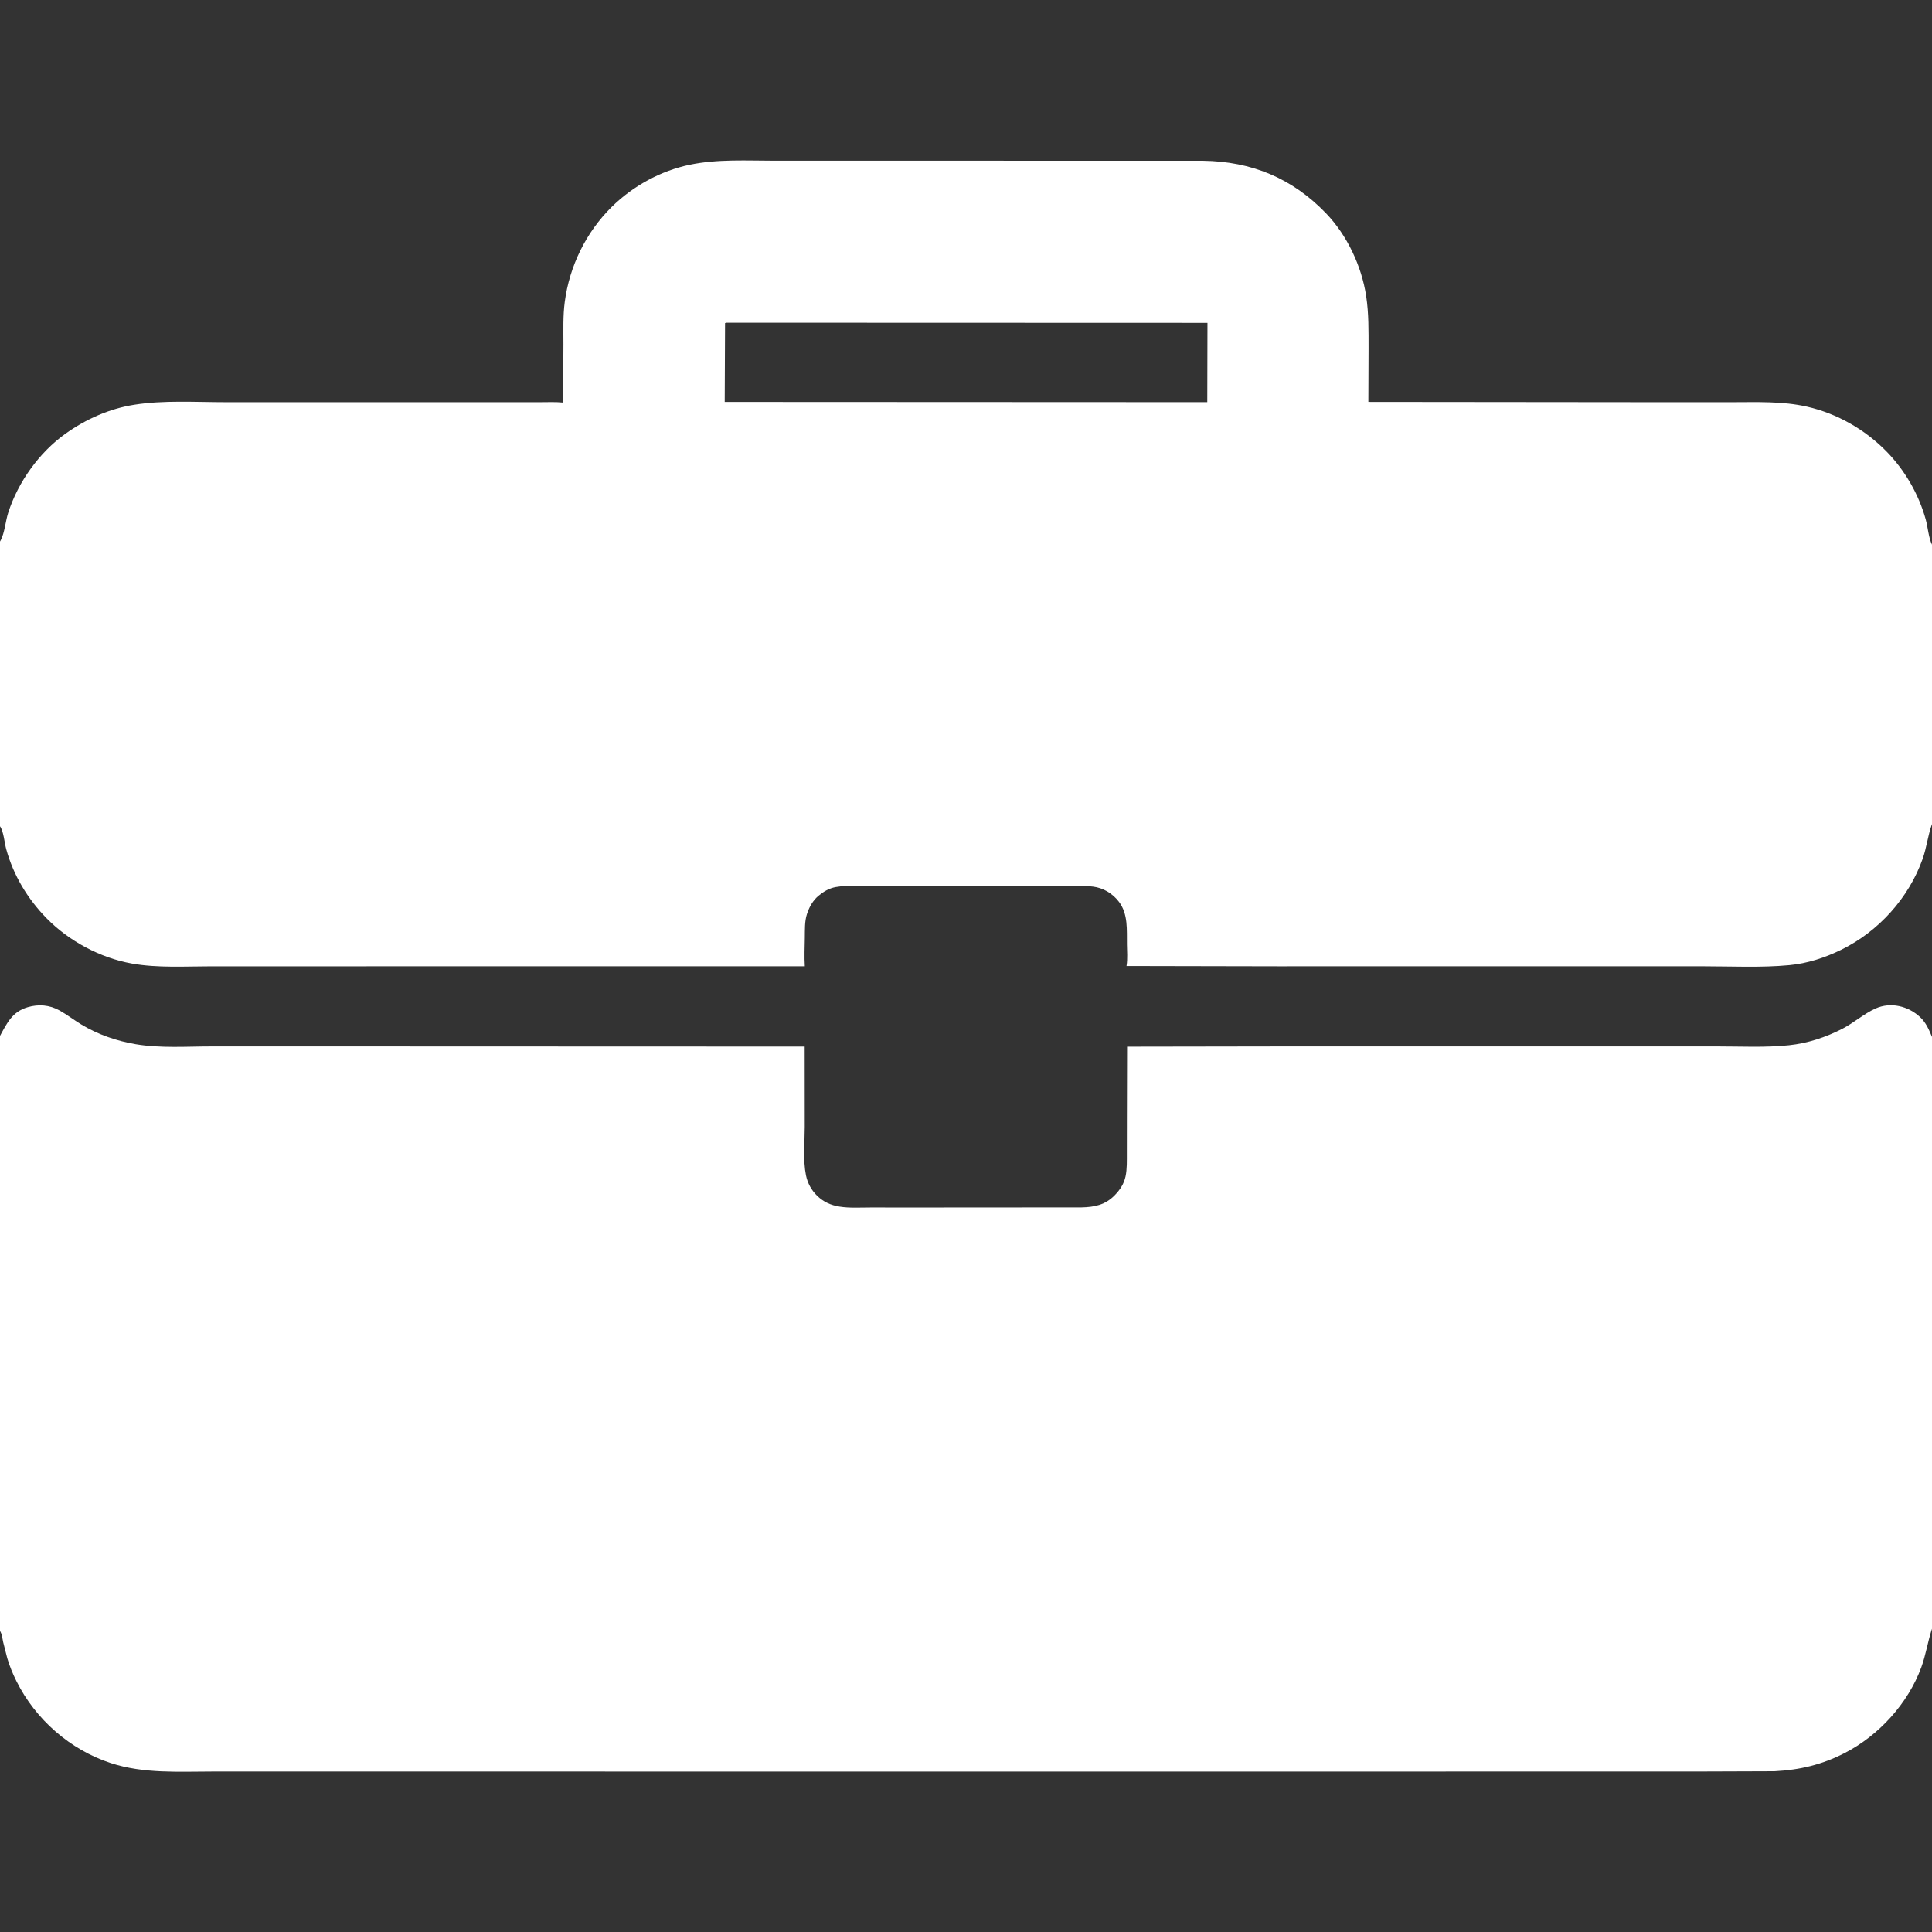
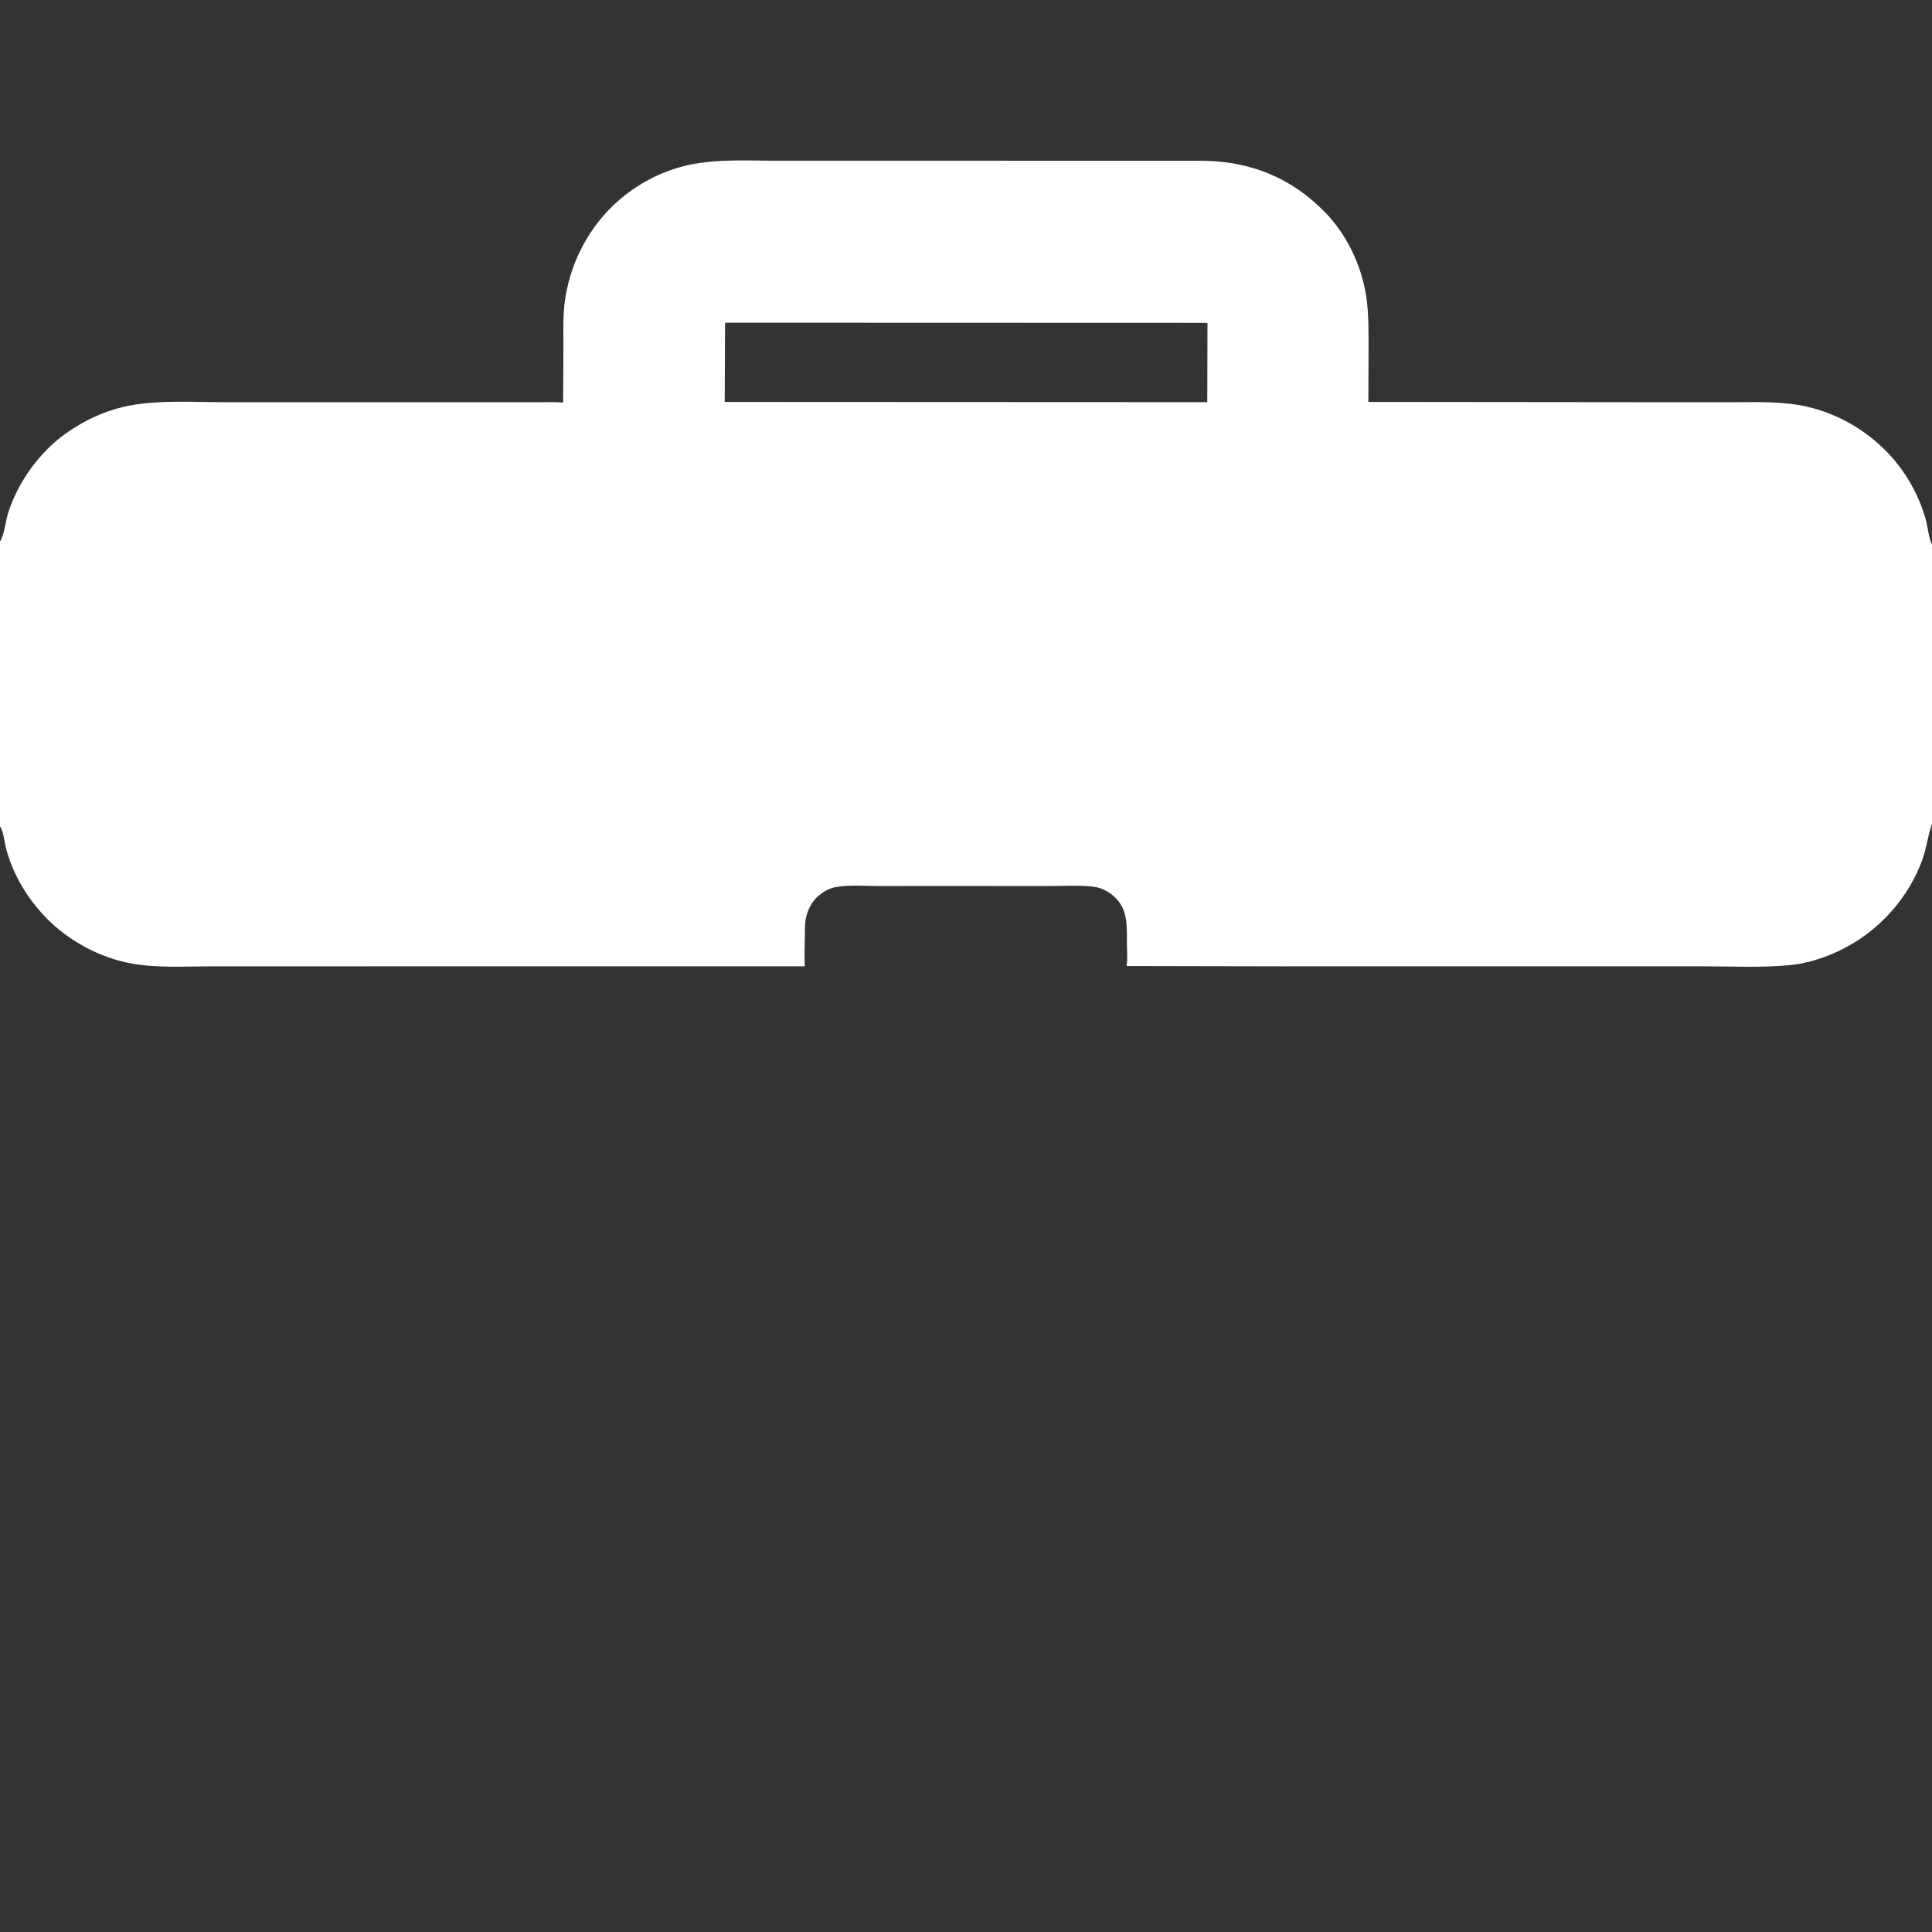
<svg xmlns="http://www.w3.org/2000/svg" width="512" height="512">
  <rect width="100%" height="100%" fill="#333333" stroke="none" />
-   <path fill="white" d="M0 143.517L0 -0L512 0L512 144.343L512 218.387L512 274.787L512 431.64L512 512L-0 512L0 432.218L0 274.53L0 218.981L0 143.517ZM0 143.517L0 218.981C0.94 220.246 1.197 223.376 1.639 224.998C3.535 231.954 7.324 238.237 12.37 243.375C18.318 249.431 26.559 253.85 34.93 255.35C41.776 256.577 49.212 256.089 56.148 256.09L88.857 256.09L213.282 256.077C213.128 253.579 213.246 251.022 213.285 248.517C213.317 246.481 213.213 244.167 213.856 242.218L213.978 241.875C214.545 240.221 215.521 238.563 216.873 237.432C218.222 236.303 219.714 235.401 221.472 235.088C225.156 234.431 229.538 234.81 233.302 234.805L255.363 234.799L278.125 234.813C281.864 234.816 285.929 234.525 289.625 234.964C292.376 235.29 294.839 236.775 296.513 238.966C299.01 242.234 298.593 246.453 298.651 250.329C298.678 252.118 298.837 254.033 298.572 255.803L298.537 256.008L338.587 256.089L410.722 256.087L451.241 256.083C458.825 256.082 466.663 256.493 474.208 255.779C478.98 255.327 483.624 253.814 487.917 251.716C497.817 246.877 505.868 237.979 509.536 227.565C510.567 224.639 510.895 221.515 511.915 218.62L512 218.387L512 144.343L512 0L0 -0L0 143.517ZM512 431.64L511.912 431.905C510.847 435.196 510.364 438.586 509.158 441.87C505.636 451.459 497.892 459.949 488.828 464.588C482.765 467.691 476.987 469.043 470.254 469.402L449.373 469.474L409.526 469.476L287.767 469.479L125.096 469.476L77.177 469.473L56.616 469.472C47.527 469.471 38.118 470.107 29.357 467.234C18.564 463.694 9.395 455.658 4.349 445.508C3.389 443.576 2.531 441.518 1.926 439.445L0.843 435.187C0.633 434.21 0.544 433.069 0 432.218L-0 512L512 512L512 431.64ZM512 218.387L511.915 218.62C510.895 221.515 510.567 224.639 509.536 227.565C505.868 237.979 497.817 246.877 487.917 251.716C483.624 253.814 478.98 255.327 474.208 255.779C466.663 256.493 458.825 256.082 451.241 256.083L410.722 256.087L338.587 256.089L298.537 256.008L298.572 255.803C298.837 254.033 298.678 252.118 298.651 250.329C298.593 246.453 299.01 242.234 296.513 238.966C294.839 236.775 292.376 235.29 289.625 234.964C285.929 234.525 281.864 234.816 278.125 234.813L255.363 234.799L233.302 234.805C229.538 234.81 225.156 234.431 221.472 235.088C219.714 235.401 218.222 236.303 216.873 237.432C215.521 238.563 214.545 240.221 213.978 241.875L213.856 242.218C213.213 244.167 213.317 246.481 213.285 248.517C213.246 251.022 213.128 253.579 213.282 256.077L88.857 256.09L56.148 256.09C49.212 256.089 41.776 256.577 34.93 255.35C26.559 253.85 18.318 249.431 12.37 243.375C7.324 238.237 3.535 231.954 1.639 224.998C1.197 223.376 0.94 220.246 0 218.981L0 274.53C1.864 271.085 3.267 268.115 7.341 266.913C10.228 266.062 13.119 266.301 15.772 267.776C17.747 268.874 19.564 270.292 21.5 271.467C25.941 274.162 30.884 275.864 35.991 276.728C42.532 277.834 49.61 277.312 56.235 277.312L88.73 277.313L213.246 277.356L213.266 298.665C213.259 302.724 212.789 307.527 213.593 311.473C214.016 313.549 215.016 315.386 216.527 316.867C218.242 318.549 220.171 319.397 222.523 319.772C225.162 320.193 228.052 319.997 230.726 319.998L244.087 320.004L286.584 319.976C290.096 319.896 292.919 319.326 295.446 316.717C296.83 315.287 297.865 313.726 298.285 311.754C298.702 309.793 298.622 307.527 298.628 305.522L298.638 296.528L298.69 277.38L342.357 277.31L421.924 277.315L454.981 277.311C461.305 277.309 467.805 277.656 474.09 276.999C479.061 276.479 483.823 274.904 488.254 272.625C491.292 271.062 493.967 268.641 497.044 267.257C501.065 265.449 505.733 266.621 508.868 269.563C510.421 271.021 511.189 272.862 512 274.787L512 218.387Z" />
  <path fill="white" d="M0 143.517L0 -0L512 0L512 144.343L512 218.387L511.915 218.62C510.895 221.515 510.567 224.639 509.536 227.565C505.868 237.979 497.817 246.877 487.917 251.716C483.624 253.814 478.98 255.327 474.208 255.779C466.663 256.493 458.825 256.082 451.241 256.083L410.722 256.087L338.587 256.089L298.537 256.008L298.572 255.803C298.837 254.033 298.678 252.118 298.651 250.329C298.593 246.453 299.01 242.234 296.513 238.966C294.839 236.775 292.376 235.29 289.625 234.964C285.929 234.525 281.864 234.816 278.125 234.813L255.363 234.799L233.302 234.805C229.538 234.81 225.156 234.431 221.472 235.088C219.714 235.401 218.222 236.303 216.873 237.432C215.521 238.563 214.545 240.221 213.978 241.875L213.856 242.218C213.213 244.167 213.317 246.481 213.285 248.517C213.246 251.022 213.128 253.579 213.282 256.077L88.857 256.09L56.148 256.09C49.212 256.089 41.776 256.577 34.93 255.35C26.559 253.85 18.318 249.431 12.37 243.375C7.324 238.237 3.535 231.954 1.639 224.998C1.197 223.376 0.94 220.246 0 218.981L0 143.517ZM0 143.517L0.205 143.145C1.246 141.14 1.467 138.075 2.184 135.851C4.808 127.717 10.404 119.891 17.375 114.925C22.785 111.07 28.989 108.305 35.582 107.265C43.429 106.027 51.728 106.589 59.666 106.588L97.796 106.586L132.391 106.588L143.188 106.589C145.186 106.59 147.253 106.483 149.239 106.69L149.315 91.205C149.316 87.499 149.179 83.696 149.665 80.016C150.918 70.518 155.312 61.519 162.15 54.794C167.742 49.294 175.091 45.26 182.796 43.657C190.229 42.11 197.989 42.591 205.541 42.59L231.746 42.586L318.821 42.601C331.684 42.781 342.44 47.214 351.395 56.512C357.012 62.344 360.849 70.52 362.055 78.5C362.752 83.111 362.674 87.688 362.683 92.337L362.631 106.516L439.327 106.592L458.749 106.593C465.483 106.595 472.325 106.272 478.934 107.788C486.877 109.61 494.256 113.834 499.954 119.654C504.812 124.617 508.504 131.009 510.348 137.698C510.927 139.802 511.07 142.412 512 144.343L512 0L0 -0L0 143.517ZM192.146 85.625L192.057 106.523L319.943 106.581L319.993 85.561L192.765 85.519C192.415 85.506 192.542 85.507 192.146 85.625Z" />
</svg>